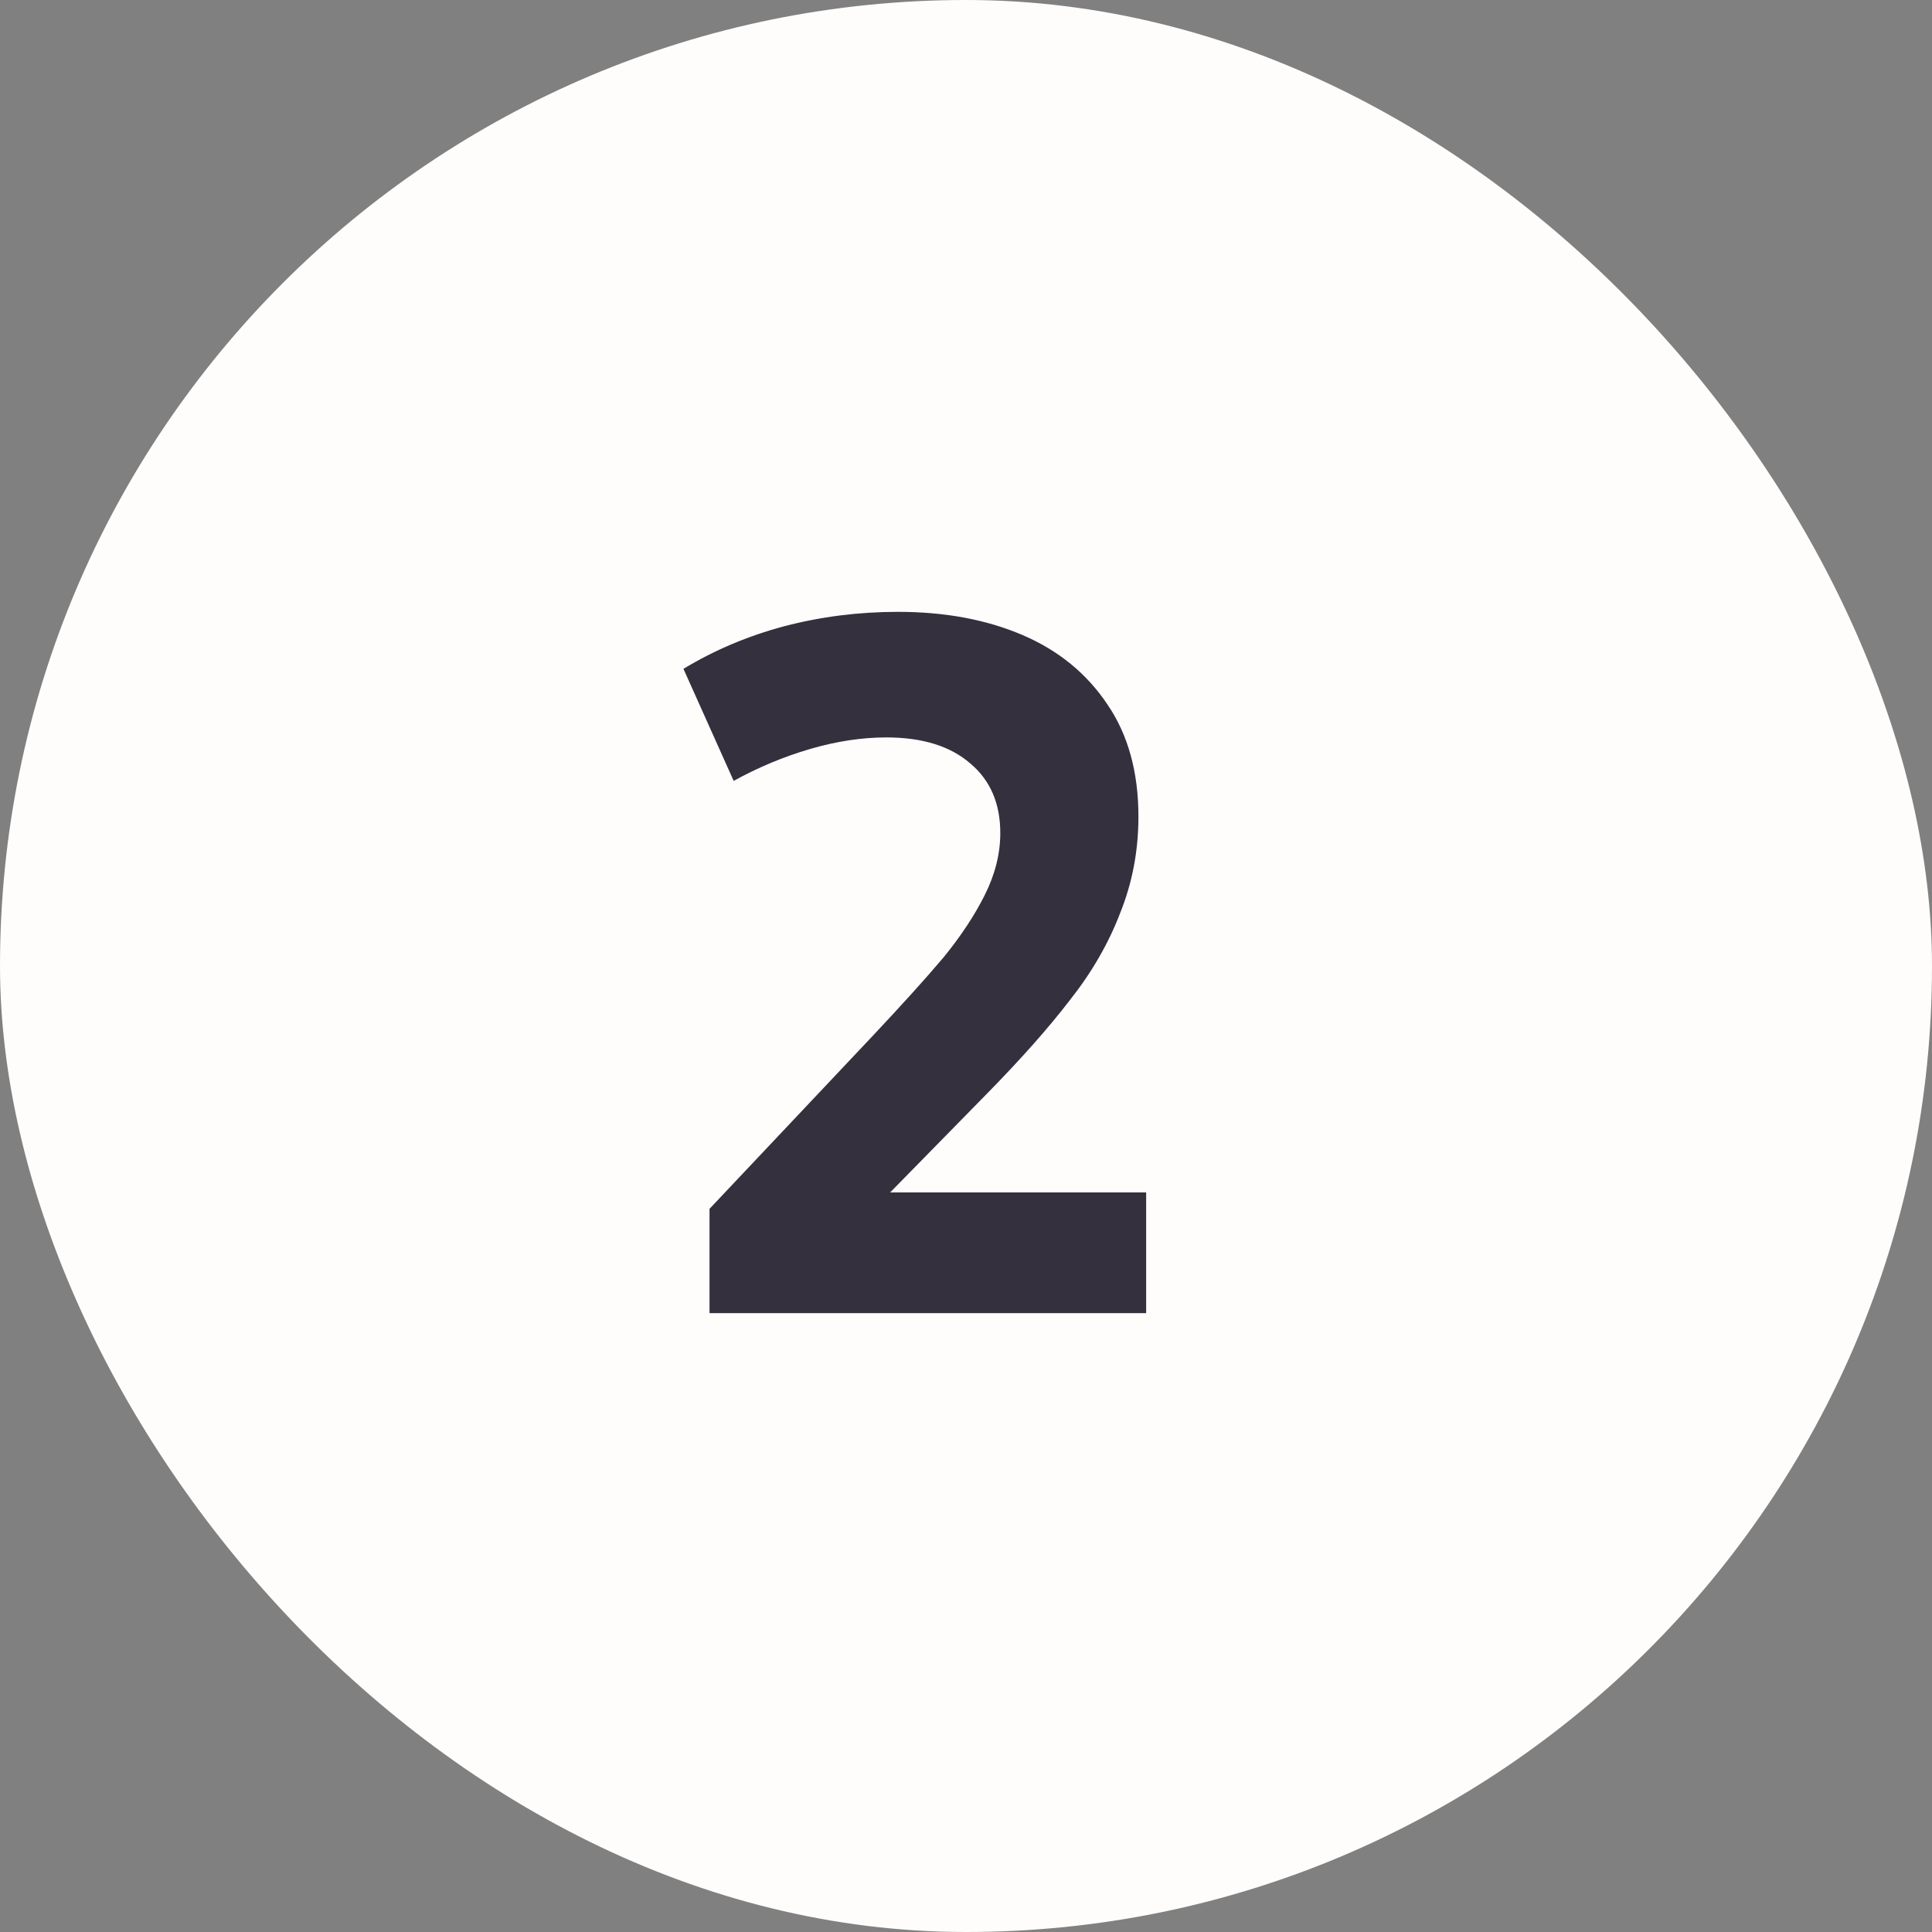
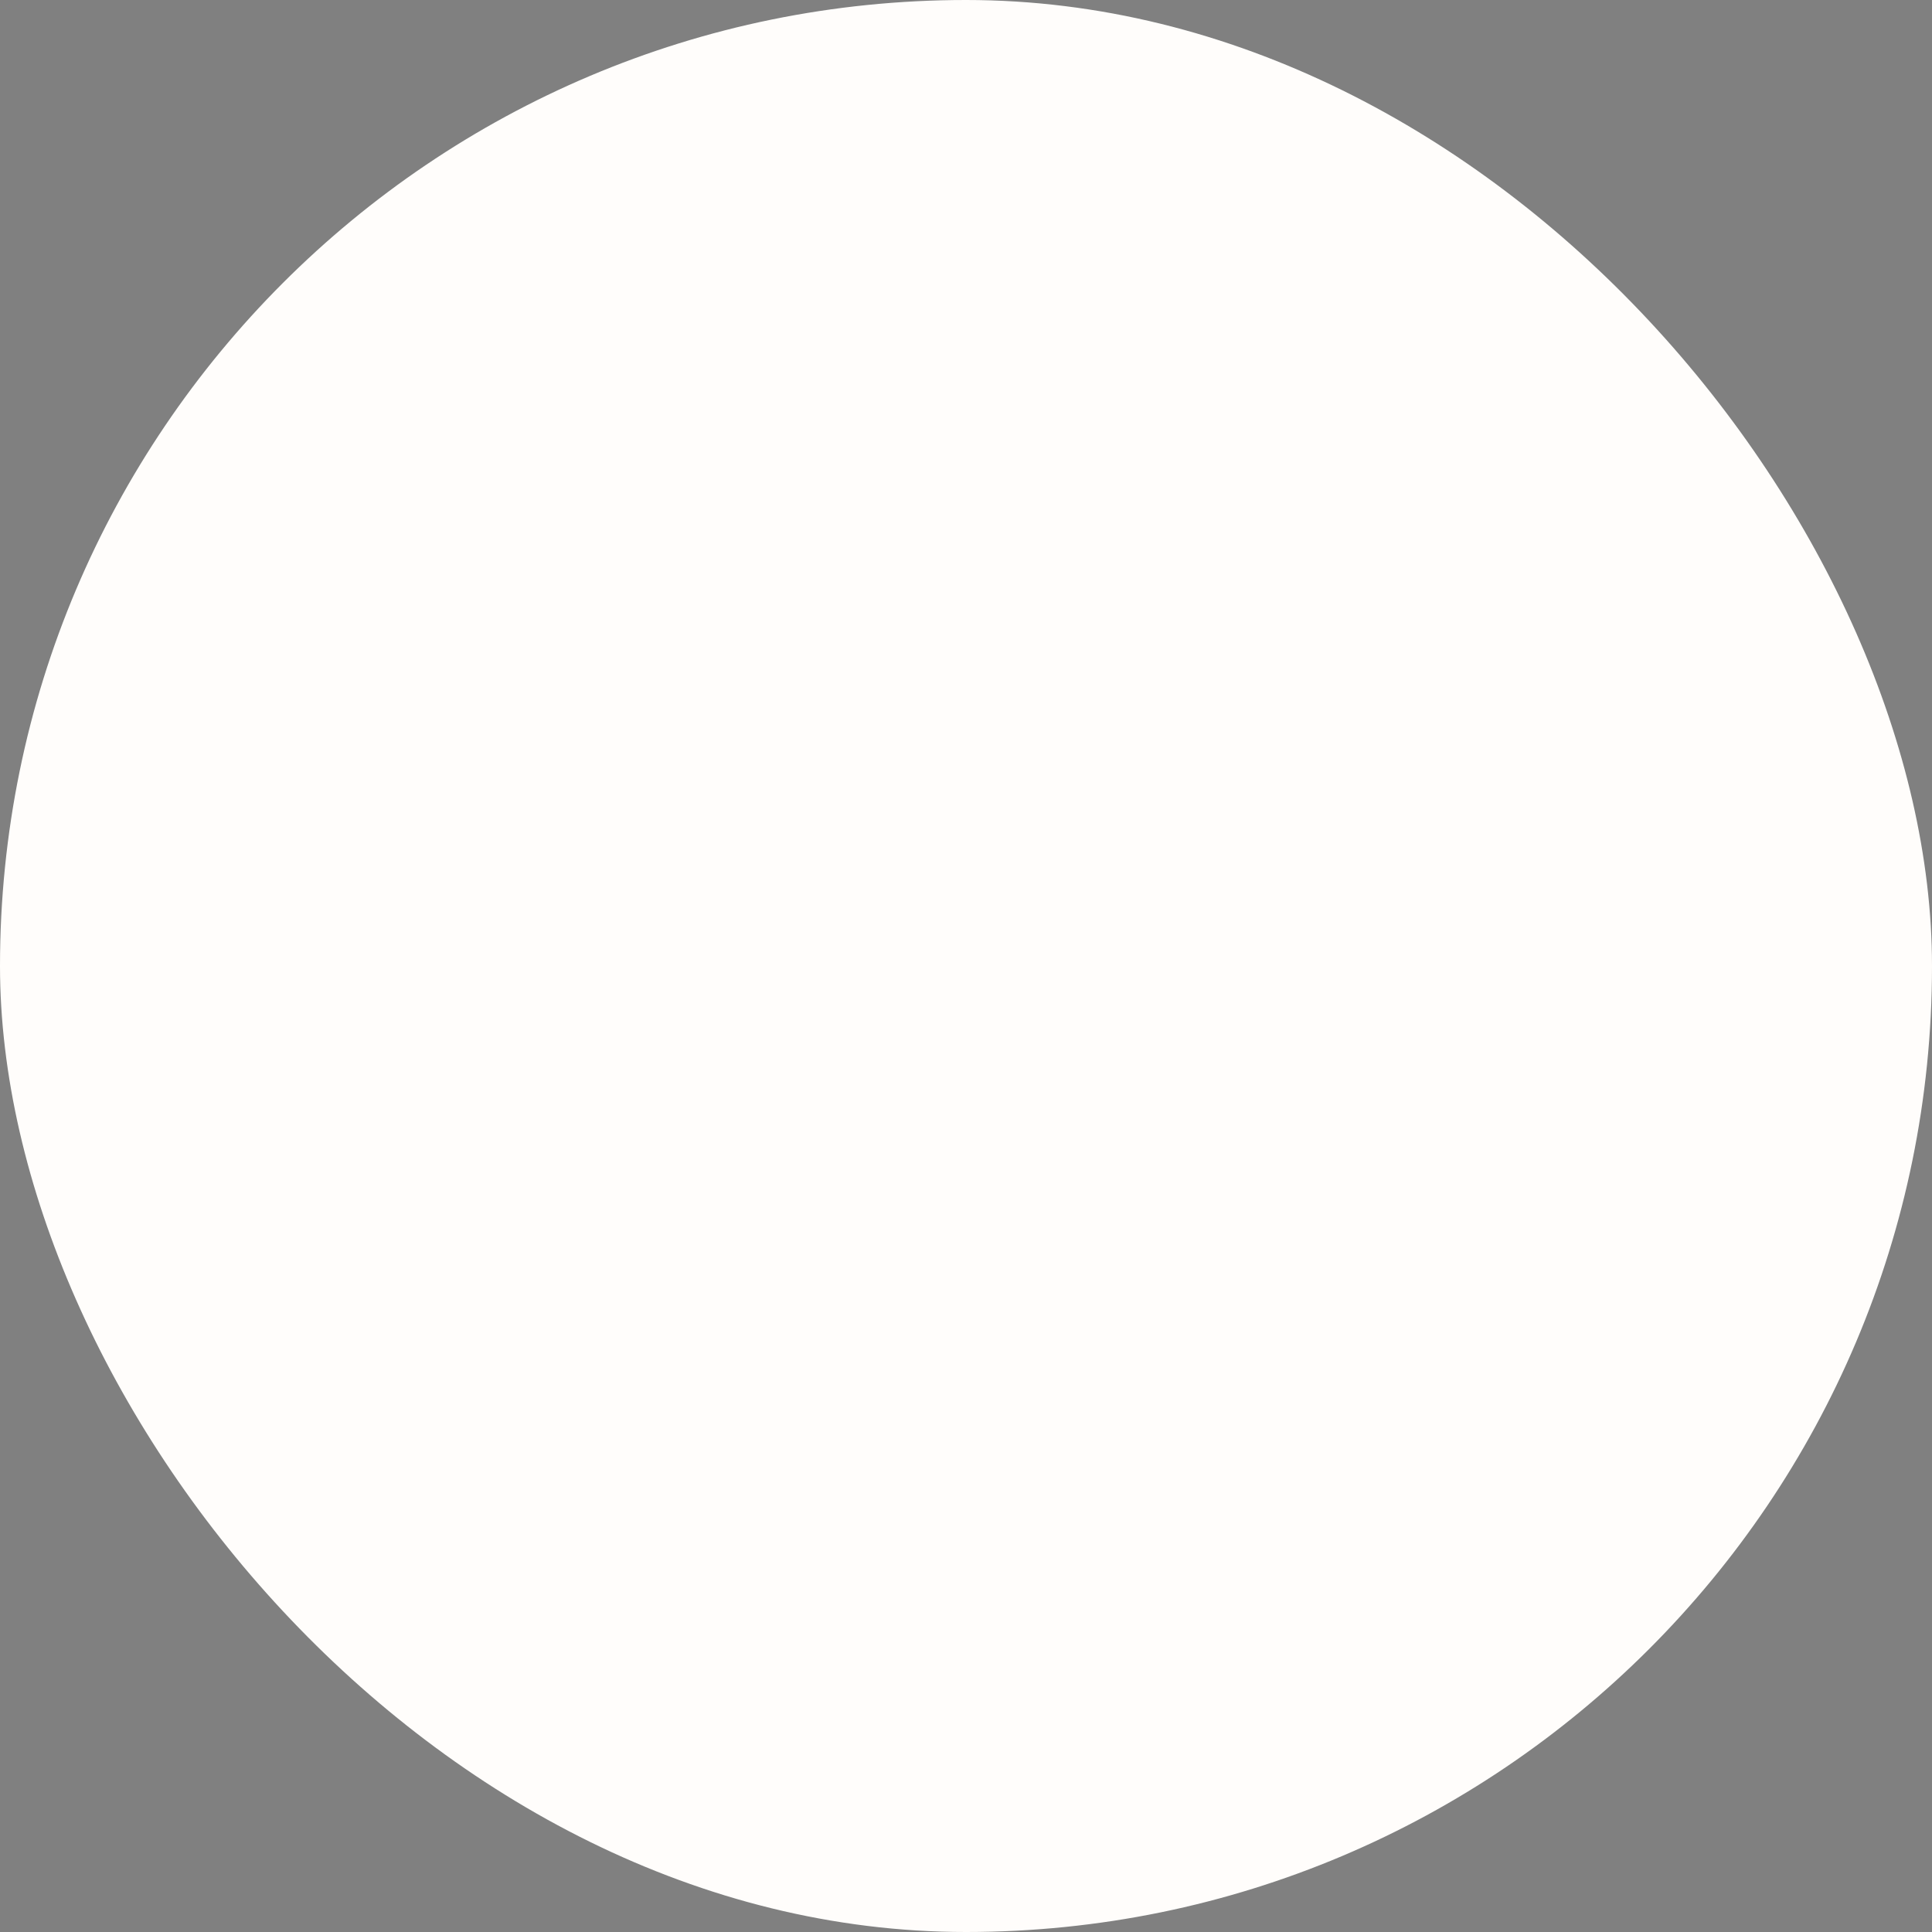
<svg xmlns="http://www.w3.org/2000/svg" width="64" height="64" viewBox="0 0 64 64" fill="none">
  <rect x="0" y="0" width="64" height="64" fill="#808080" stroke="none" />
  <rect width="64" height="64" rx="32" fill="#FFFDFB" />
-   <path d="M29.488 39.5H37.968V43.5H23.504V40.044L28.848 34.38C29.872 33.292 30.672 32.407 31.248 31.724C31.824 31.02 32.283 30.327 32.624 29.644C32.965 28.961 33.136 28.279 33.136 27.596C33.136 26.615 32.805 25.847 32.144 25.292C31.483 24.716 30.555 24.428 29.36 24.428C28.549 24.428 27.707 24.556 26.832 24.812C25.957 25.068 25.115 25.42 24.304 25.868L22.64 22.156C23.664 21.537 24.773 21.068 25.968 20.748C27.184 20.428 28.443 20.268 29.744 20.268C31.301 20.268 32.677 20.524 33.872 21.036C35.067 21.548 36.005 22.316 36.688 23.34C37.371 24.343 37.712 25.58 37.712 27.052C37.712 28.183 37.509 29.249 37.104 30.252C36.72 31.255 36.165 32.215 35.44 33.132C34.736 34.049 33.819 35.084 32.688 36.236L29.488 39.5Z" fill="#34303D" />
</svg>